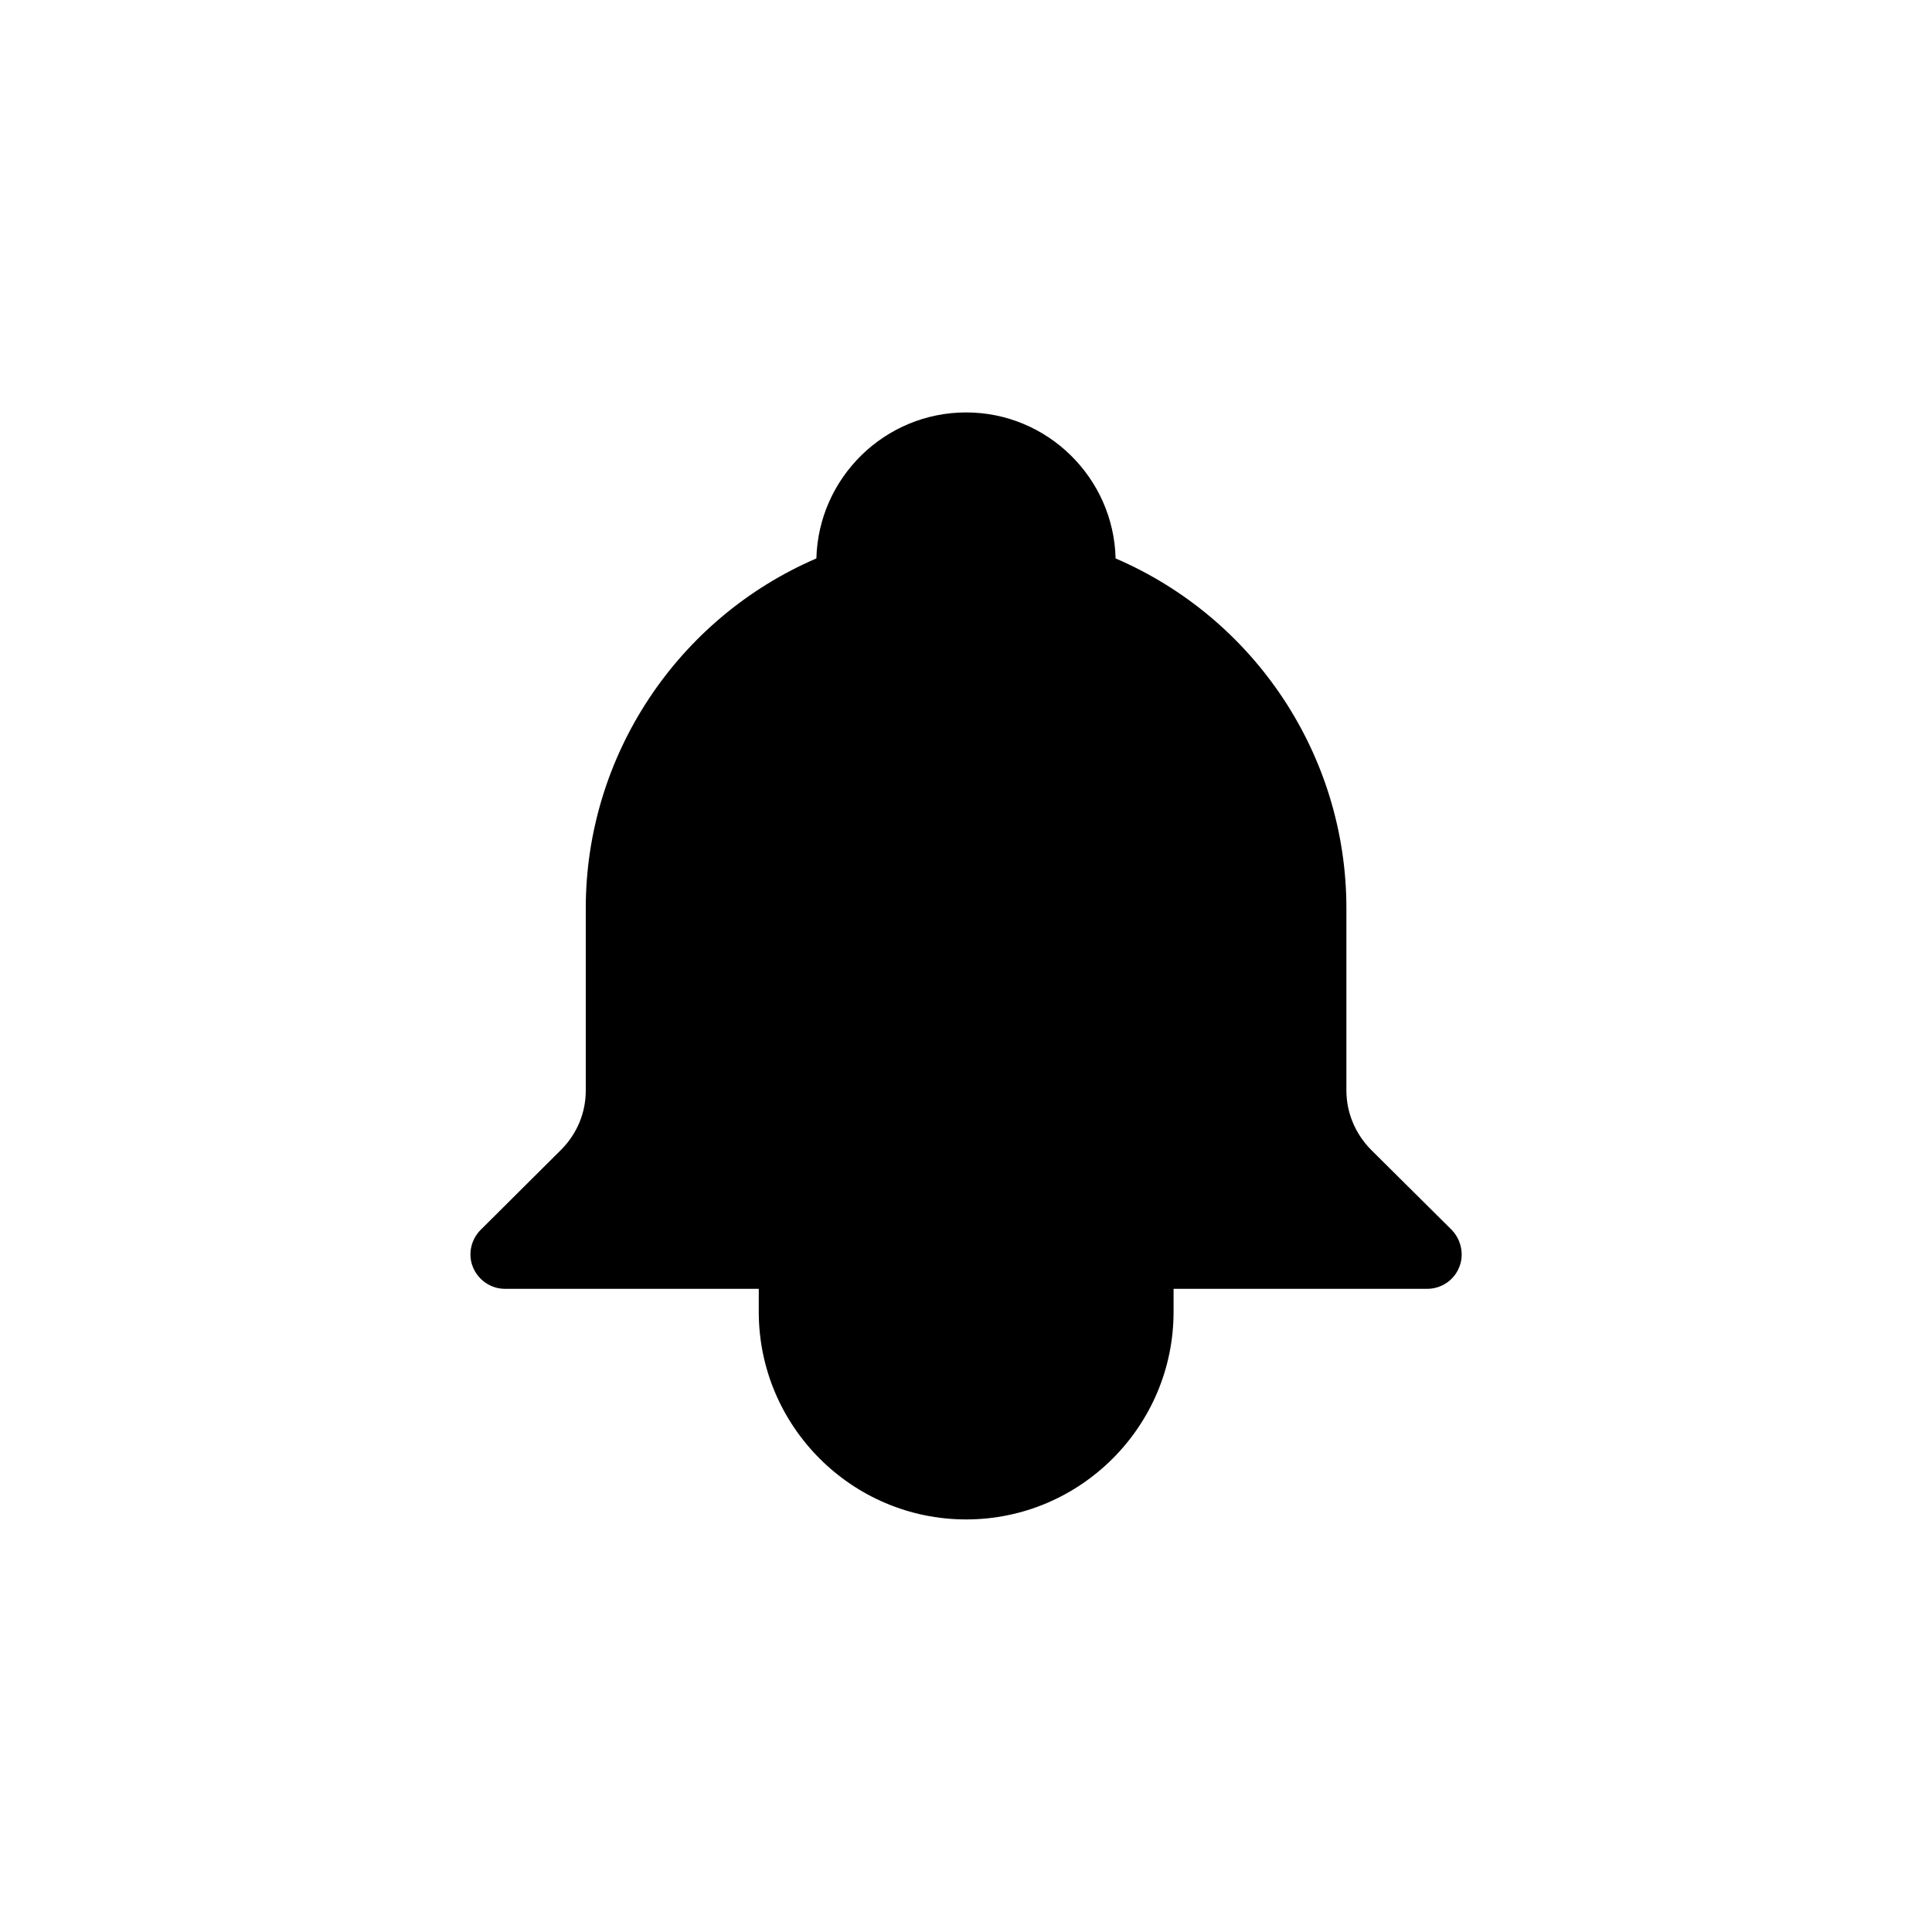
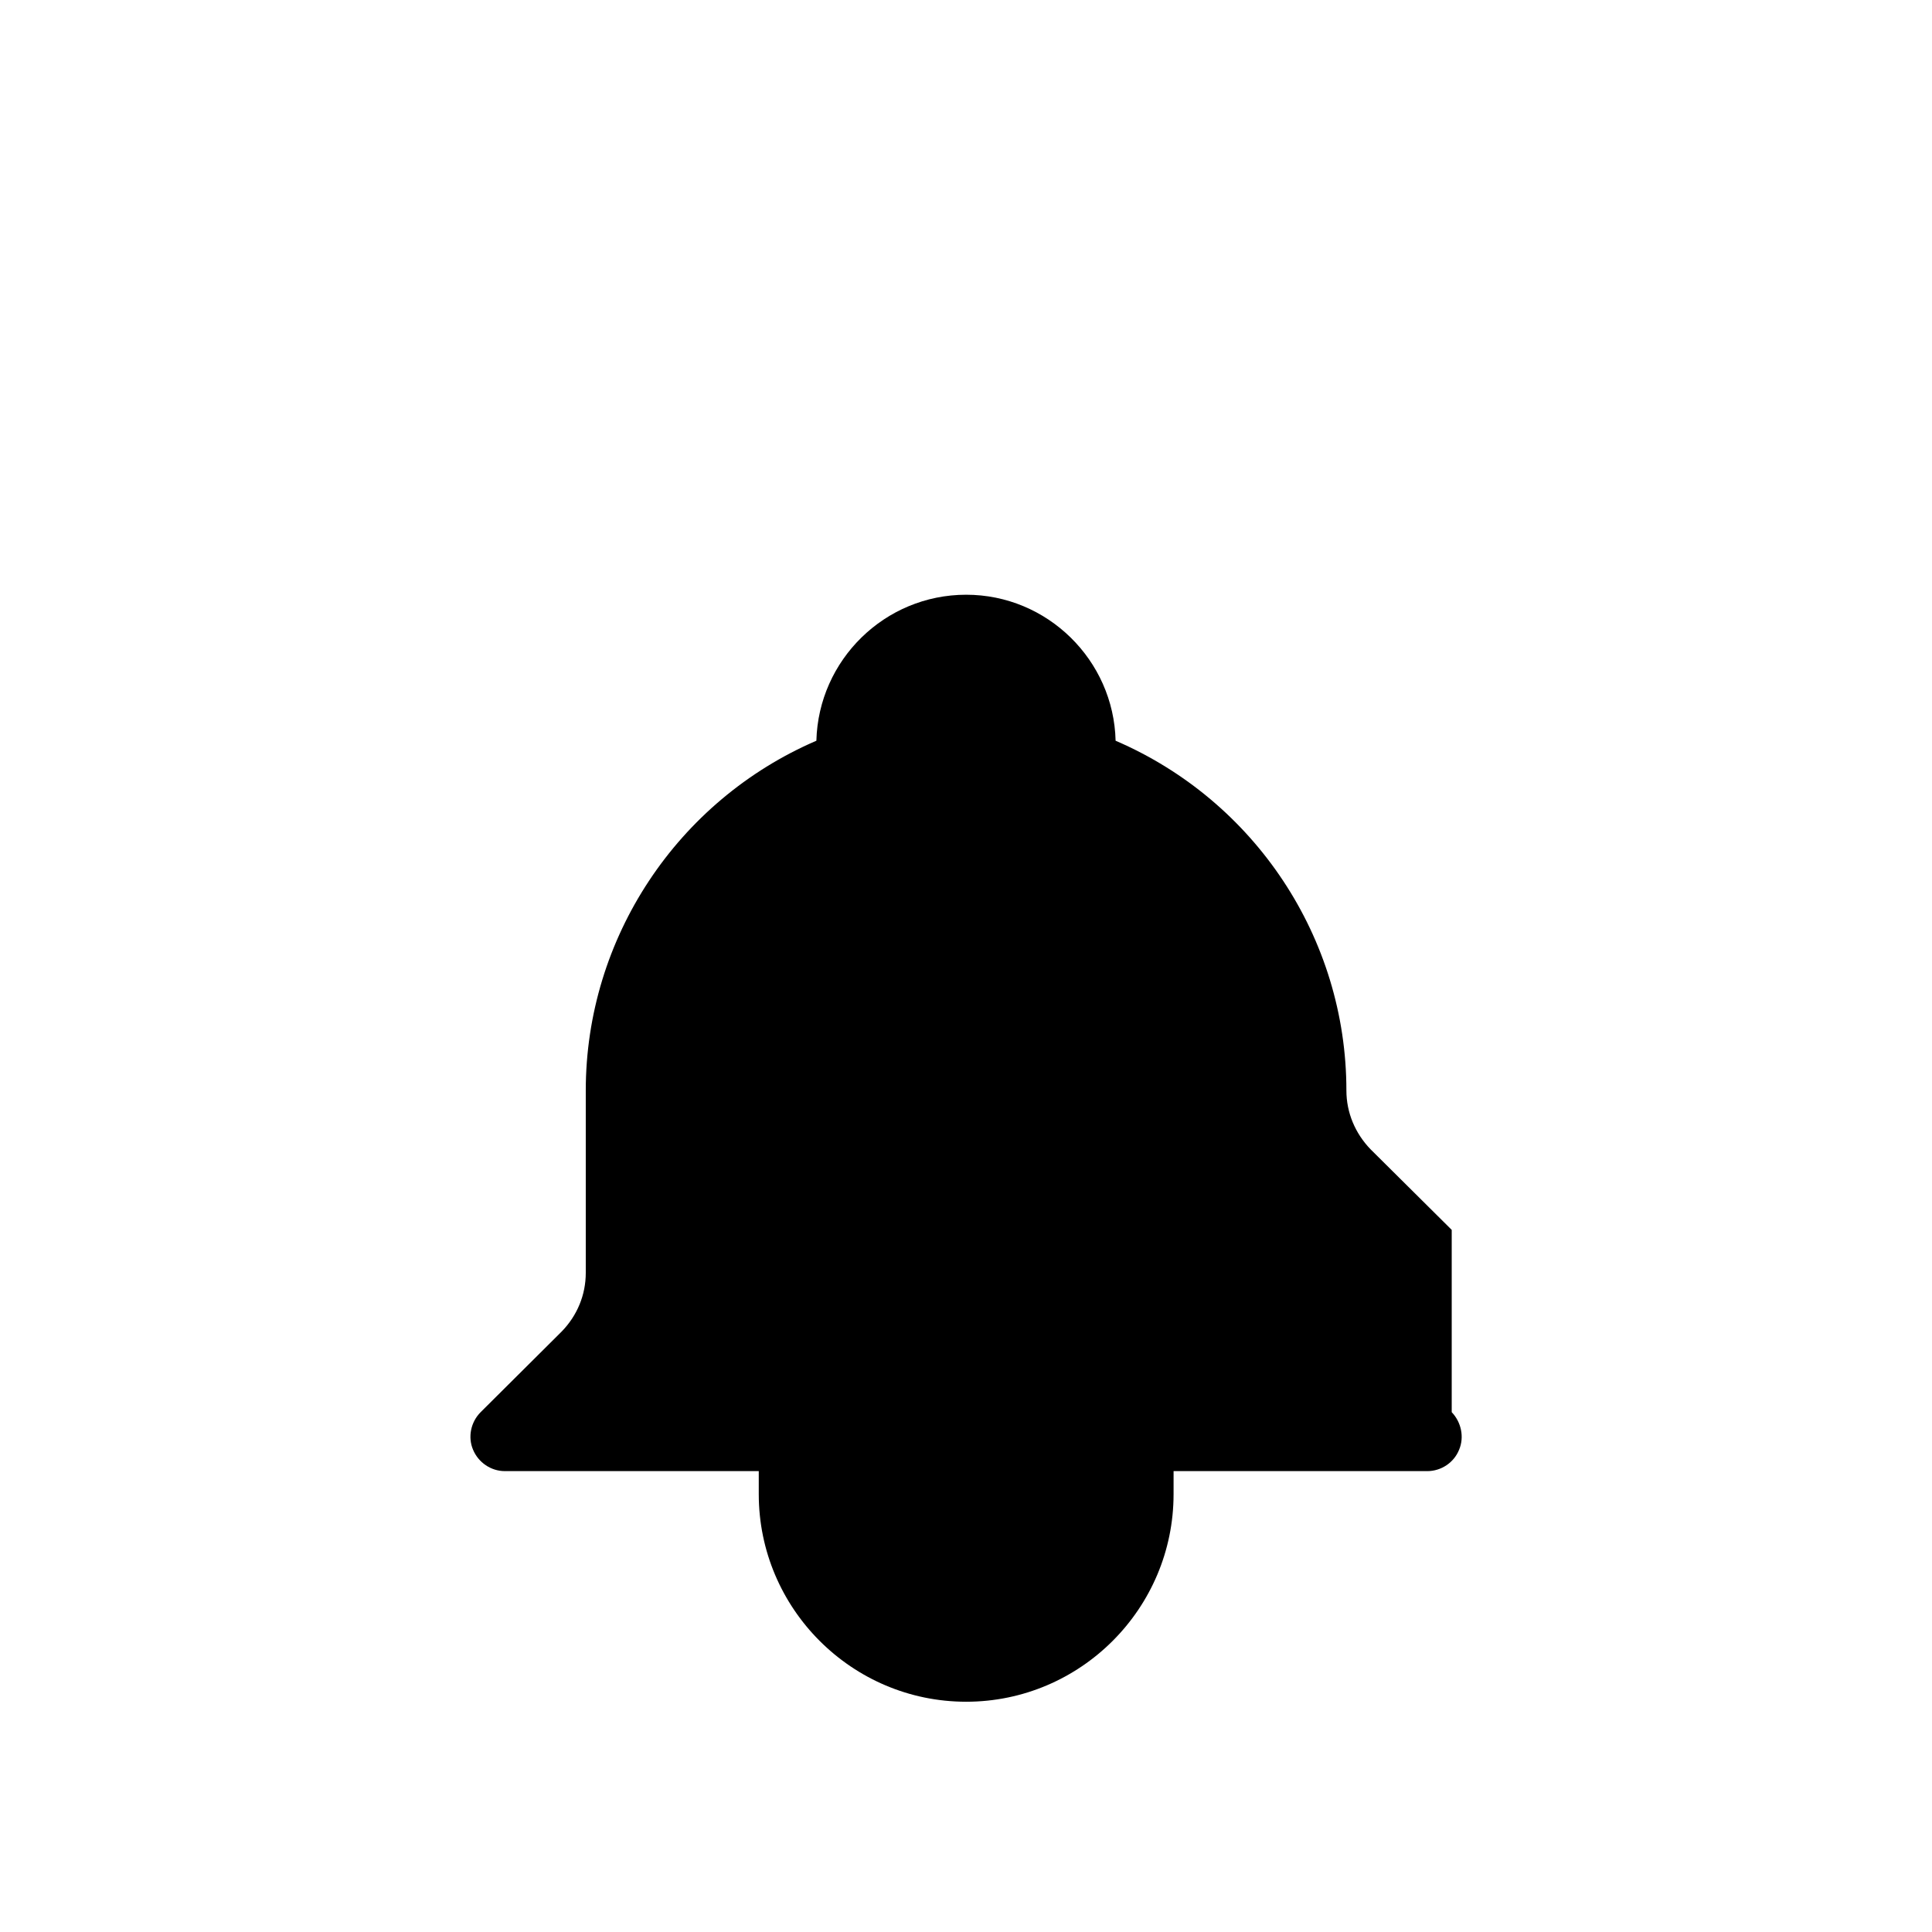
<svg xmlns="http://www.w3.org/2000/svg" fill="#000000" width="800px" height="800px" version="1.1" viewBox="144 144 512 512">
-   <path d="m528.72 469.93-21.512-21.359c-4.082-4.234-6.398-9.723-6.398-15.57v-48.312c0-40.457-24.285-76.832-61.164-92.699-0.504-21.363-18.086-38.691-39.598-38.691-21.613 0-39.145 17.332-39.699 38.691-36.832 15.867-61.113 52.293-61.113 92.699v48.316c0 5.844-2.269 11.332-6.398 15.566l-21.465 21.359c-2.617 2.621-3.426 6.602-2.016 9.926 1.41 3.426 4.785 5.691 8.414 5.691l67.309 0.004v6.098c0 30.328 24.688 55.016 54.965 55.016s54.965-24.688 54.965-55.016l0.004-6.098h67.207c3.727 0 7.106-2.266 8.465-5.691 1.41-3.328 0.555-7.309-1.965-9.93z" />
+   <path d="m528.72 469.93-21.512-21.359c-4.082-4.234-6.398-9.723-6.398-15.57c0-40.457-24.285-76.832-61.164-92.699-0.504-21.363-18.086-38.691-39.598-38.691-21.613 0-39.145 17.332-39.699 38.691-36.832 15.867-61.113 52.293-61.113 92.699v48.316c0 5.844-2.269 11.332-6.398 15.566l-21.465 21.359c-2.617 2.621-3.426 6.602-2.016 9.926 1.41 3.426 4.785 5.691 8.414 5.691l67.309 0.004v6.098c0 30.328 24.688 55.016 54.965 55.016s54.965-24.688 54.965-55.016l0.004-6.098h67.207c3.727 0 7.106-2.266 8.465-5.691 1.41-3.328 0.555-7.309-1.965-9.93z" />
</svg>